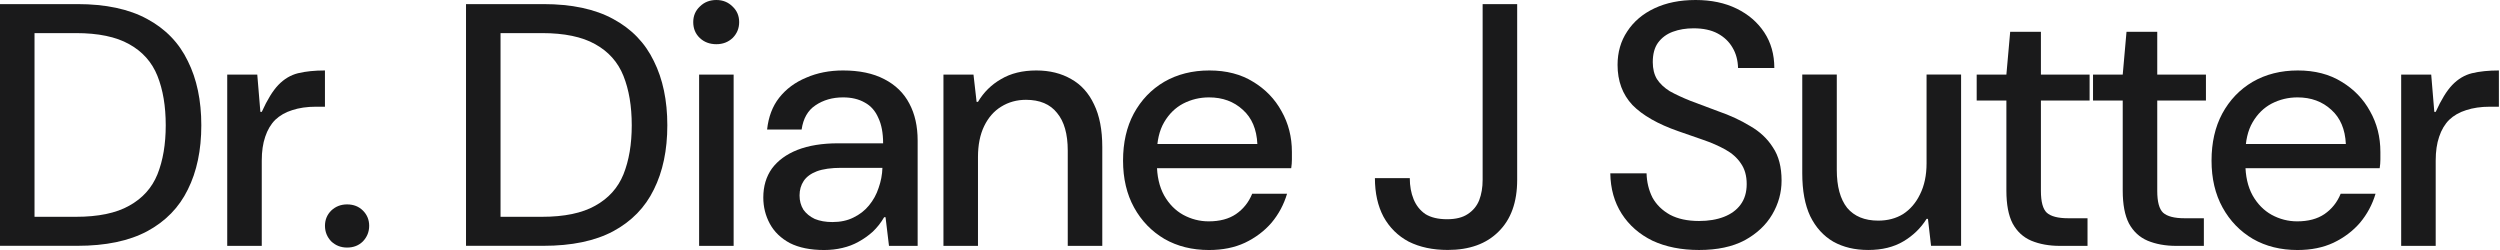
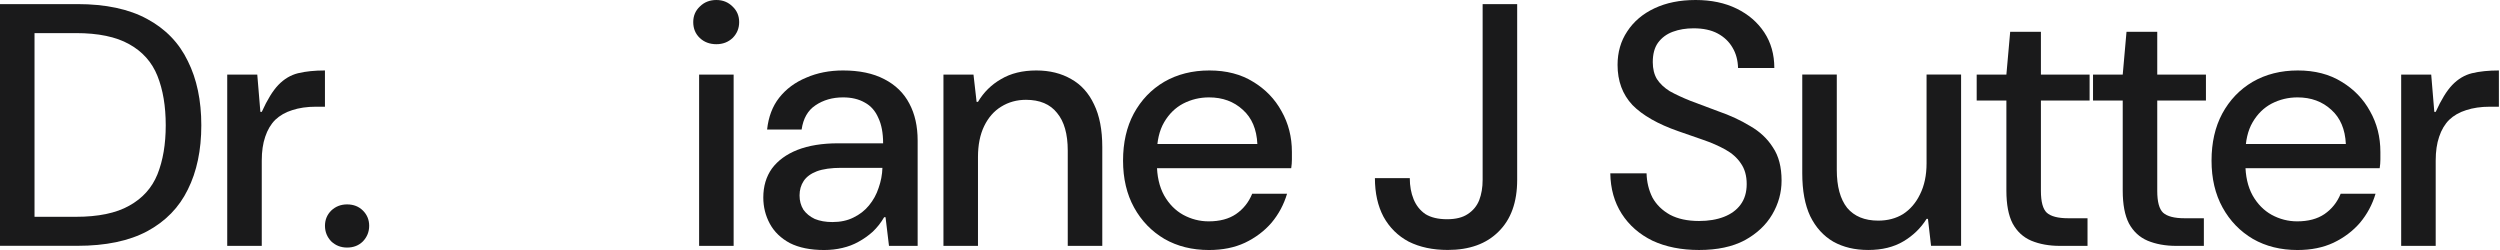
<svg xmlns="http://www.w3.org/2000/svg" width="200" height="20" viewBox="0 0 200 20" fill="none">
  <path d="M192.094 19.669V5.968H194.497L194.745 8.952H194.856C195.298 7.976 195.74 7.257 196.182 6.797C196.642 6.318 197.167 6.005 197.756 5.858C198.364 5.71 199.082 5.637 199.911 5.637V8.537H199.193C198.475 8.537 197.839 8.629 197.287 8.813C196.753 8.979 196.301 9.237 195.933 9.587C195.583 9.937 195.316 10.388 195.132 10.94C194.948 11.475 194.856 12.11 194.856 12.847V19.669H192.094Z" fill="#1A1A1B" />
  <path d="M183.801 20.001C182.457 20.001 181.269 19.706 180.238 19.117C179.206 18.509 178.396 17.671 177.807 16.603C177.217 15.535 176.923 14.283 176.923 12.847C176.923 11.41 177.208 10.158 177.779 9.09C178.368 8.003 179.179 7.156 180.21 6.548C181.26 5.941 182.466 5.637 183.829 5.637C185.191 5.637 186.361 5.941 187.337 6.548C188.313 7.138 189.068 7.92 189.602 8.896C190.155 9.872 190.431 10.959 190.431 12.156C190.431 12.34 190.431 12.543 190.431 12.764C190.431 12.985 190.412 13.215 190.375 13.454H178.939V11.521H187.668C187.613 10.342 187.226 9.43 186.508 8.786C185.79 8.123 184.888 7.791 183.801 7.791C183.064 7.791 182.374 7.957 181.729 8.289C181.103 8.62 180.597 9.117 180.21 9.78C179.823 10.443 179.63 11.281 179.63 12.294V13.068C179.63 14.08 179.823 14.937 180.21 15.636C180.597 16.318 181.103 16.834 181.729 17.183C182.374 17.533 183.055 17.708 183.773 17.708C184.657 17.708 185.385 17.515 185.956 17.128C186.545 16.723 186.978 16.18 187.254 15.498H190.044C189.786 16.364 189.372 17.137 188.801 17.819C188.23 18.482 187.521 19.016 186.674 19.421C185.845 19.808 184.888 20.001 183.801 20.001Z" fill="#1A1A1B" />
  <path d="M174.099 19.67C173.234 19.67 172.469 19.531 171.806 19.255C171.162 18.979 170.665 18.519 170.315 17.874C169.983 17.23 169.818 16.355 169.818 15.25V8.04H167.442V5.968H169.818L170.121 2.543H172.58V5.968H176.475V8.04H172.58V15.277C172.58 16.143 172.736 16.723 173.049 17.018C173.381 17.312 173.952 17.46 174.762 17.46H176.309V19.67H174.099Z" fill="#1A1A1B" />
  <path d="M164.792 19.67C163.927 19.67 163.163 19.531 162.5 19.255C161.855 18.979 161.358 18.519 161.008 17.874C160.676 17.23 160.511 16.355 160.511 15.25V8.04H158.135V5.968H160.511L160.815 2.543H163.273V5.968H167.168V8.04H163.273V15.277C163.273 16.143 163.43 16.723 163.743 17.018C164.074 17.312 164.645 17.46 165.455 17.46H167.002V19.67H164.792Z" fill="#1A1A1B" />
  <path d="M149.457 19.998C148.389 19.998 147.459 19.777 146.667 19.335C145.875 18.874 145.258 18.193 144.816 17.291C144.392 16.388 144.181 15.246 144.181 13.865V5.965H146.943V13.589C146.943 14.915 147.219 15.928 147.772 16.628C148.343 17.309 149.171 17.65 150.258 17.65C151.013 17.65 151.676 17.475 152.247 17.125C152.818 16.756 153.269 16.232 153.6 15.55C153.95 14.85 154.125 14.022 154.125 13.064V5.965H156.887V19.666H154.484L154.236 17.512H154.125C153.665 18.248 153.048 18.847 152.274 19.307C151.501 19.767 150.562 19.998 149.457 19.998Z" fill="#1A1A1B" />
  <path d="M135.924 19.999C134.506 19.999 133.263 19.751 132.194 19.254C131.145 18.738 130.325 18.02 129.736 17.099C129.147 16.178 128.843 15.101 128.824 13.867H131.725C131.743 14.567 131.9 15.211 132.194 15.801C132.508 16.372 132.977 16.832 133.603 17.182C134.229 17.513 135.003 17.679 135.924 17.679C136.679 17.679 137.342 17.569 137.913 17.348C138.483 17.127 138.925 16.804 139.238 16.381C139.57 15.939 139.736 15.386 139.736 14.723C139.736 14.06 139.579 13.508 139.266 13.066C138.971 12.624 138.557 12.256 138.023 11.961C137.489 11.666 136.9 11.409 136.255 11.188C135.611 10.966 134.948 10.736 134.266 10.497C132.627 9.926 131.403 9.226 130.592 8.398C129.8 7.55 129.405 6.482 129.405 5.193C129.405 4.18 129.662 3.287 130.178 2.514C130.694 1.722 131.421 1.105 132.36 0.663C133.299 0.221 134.395 0 135.647 0C136.9 0 137.995 0.23 138.935 0.691C139.874 1.151 140.61 1.786 141.145 2.597C141.679 3.407 141.946 4.355 141.946 5.442H139.045C139.027 4.816 138.879 4.272 138.603 3.812C138.327 3.333 137.931 2.956 137.415 2.679C136.9 2.403 136.255 2.265 135.482 2.265C134.874 2.265 134.322 2.357 133.824 2.541C133.327 2.726 132.931 3.02 132.636 3.425C132.36 3.812 132.222 4.328 132.222 4.972C132.222 5.506 132.333 5.957 132.554 6.326C132.793 6.694 133.134 7.016 133.576 7.293C134.036 7.55 134.589 7.808 135.233 8.066C135.878 8.305 136.614 8.582 137.443 8.895C138.401 9.226 139.257 9.622 140.012 10.083C140.785 10.525 141.393 11.095 141.835 11.795C142.295 12.477 142.526 13.361 142.526 14.447C142.526 15.405 142.277 16.307 141.78 17.154C141.283 18.001 140.546 18.692 139.57 19.226C138.594 19.742 137.379 19.999 135.924 19.999Z" fill="#1A1A1B" />
  <path d="M115.821 19.996C114.624 19.996 113.584 19.775 112.7 19.333C111.834 18.873 111.162 18.21 110.683 17.344C110.223 16.479 109.993 15.447 109.993 14.25H112.783C112.783 14.877 112.884 15.438 113.087 15.935C113.289 16.433 113.602 16.829 114.026 17.123C114.468 17.399 115.048 17.538 115.766 17.538C116.466 17.538 117.018 17.399 117.424 17.123C117.847 16.847 118.151 16.479 118.335 16.018C118.519 15.54 118.611 14.996 118.611 14.389V0.328H121.374V14.389C121.374 16.175 120.877 17.556 119.882 18.532C118.906 19.508 117.552 19.996 115.821 19.996Z" fill="#1A1A1B" />
  <path d="M96.722 20.001C95.378 20.001 94.19 19.706 93.159 19.117C92.127 18.509 91.317 17.671 90.728 16.603C90.139 15.535 89.844 14.283 89.844 12.847C89.844 11.41 90.129 10.158 90.7 9.09C91.29 8.003 92.1 7.156 93.131 6.548C94.181 5.941 95.387 5.637 96.75 5.637C98.113 5.637 99.282 5.941 100.258 6.548C101.234 7.138 101.989 7.92 102.523 8.896C103.076 9.872 103.352 10.959 103.352 12.156C103.352 12.34 103.352 12.543 103.352 12.764C103.352 12.985 103.333 13.215 103.297 13.454H91.861V11.521H100.589C100.534 10.342 100.148 9.43 99.429 8.786C98.711 8.123 97.809 7.791 96.722 7.791C95.986 7.791 95.295 7.957 94.65 8.289C94.024 8.62 93.518 9.117 93.131 9.78C92.744 10.443 92.551 11.281 92.551 12.294V13.068C92.551 14.08 92.744 14.937 93.131 15.636C93.518 16.318 94.024 16.834 94.65 17.183C95.295 17.533 95.976 17.708 96.695 17.708C97.579 17.708 98.306 17.515 98.877 17.128C99.466 16.723 99.899 16.18 100.175 15.498H102.965C102.707 16.364 102.293 17.137 101.722 17.819C101.151 18.482 100.442 19.016 99.595 19.421C98.766 19.808 97.809 20.001 96.722 20.001Z" fill="#1A1A1B" />
  <path d="M75.476 19.669V5.968H77.879L78.128 8.15H78.238C78.698 7.377 79.315 6.769 80.089 6.327C80.862 5.867 81.802 5.637 82.906 5.637C83.975 5.637 84.905 5.867 85.697 6.327C86.488 6.769 87.096 7.441 87.52 8.344C87.962 9.246 88.183 10.388 88.183 11.769V19.669H85.42V12.045C85.42 10.719 85.135 9.716 84.564 9.034C84.011 8.335 83.183 7.985 82.078 7.985C81.341 7.985 80.678 8.169 80.089 8.537C79.518 8.887 79.067 9.403 78.735 10.084C78.404 10.765 78.238 11.594 78.238 12.57V19.669H75.476Z" fill="#1A1A1B" />
  <path d="M65.925 20.001C64.839 20.001 63.927 19.817 63.191 19.448C62.473 19.062 61.938 18.546 61.589 17.902C61.239 17.257 61.064 16.557 61.064 15.802C61.064 14.9 61.294 14.126 61.754 13.482C62.233 12.837 62.915 12.34 63.798 11.99C64.701 11.64 65.778 11.465 67.031 11.465H70.649C70.649 10.637 70.52 9.955 70.262 9.421C70.023 8.869 69.664 8.464 69.185 8.206C68.706 7.929 68.126 7.791 67.445 7.791C66.598 7.791 65.861 8.003 65.235 8.427C64.627 8.832 64.259 9.476 64.13 10.36H61.368C61.478 9.347 61.8 8.5 62.334 7.819C62.887 7.119 63.605 6.585 64.489 6.217C65.373 5.83 66.358 5.637 67.445 5.637C68.752 5.637 69.848 5.867 70.732 6.327C71.634 6.788 72.307 7.441 72.749 8.289C73.191 9.117 73.412 10.102 73.412 11.244V19.669H71.119L70.843 17.377H70.732C70.474 17.819 70.17 18.205 69.82 18.537C69.471 18.85 69.093 19.117 68.688 19.338C68.301 19.559 67.868 19.725 67.39 19.835C66.929 19.946 66.441 20.001 65.925 20.001ZM66.588 17.764C67.233 17.764 67.795 17.644 68.273 17.404C68.771 17.165 69.185 16.843 69.517 16.438C69.867 16.014 70.124 15.544 70.29 15.029C70.474 14.513 70.576 13.979 70.594 13.427H67.307C66.496 13.427 65.843 13.519 65.345 13.703C64.867 13.887 64.517 14.145 64.296 14.476C64.075 14.808 63.964 15.194 63.964 15.636C63.964 16.06 64.066 16.438 64.268 16.769C64.489 17.082 64.793 17.331 65.18 17.515C65.585 17.681 66.054 17.764 66.588 17.764Z" fill="#1A1A1B" />
  <path d="M55.929 19.668V5.967H58.691V19.668H55.929ZM57.31 3.536C56.776 3.536 56.334 3.37 55.984 3.039C55.635 2.707 55.459 2.284 55.459 1.768C55.459 1.271 55.635 0.856 55.984 0.525C56.334 0.175 56.776 0 57.31 0C57.826 0 58.259 0.175 58.609 0.525C58.959 0.856 59.133 1.271 59.133 1.768C59.133 2.265 58.959 2.689 58.609 3.039C58.259 3.37 57.826 3.536 57.31 3.536Z" fill="#1A1A1B" />
-   <path d="M37.281 19.665V0.328H43.469C45.734 0.328 47.594 0.724 49.049 1.516C50.522 2.308 51.608 3.431 52.308 4.886C53.026 6.322 53.386 8.035 53.386 10.024C53.386 12.013 53.026 13.726 52.308 15.162C51.608 16.598 50.522 17.712 49.049 18.504C47.594 19.278 45.734 19.665 43.469 19.665H37.281ZM40.043 17.344H43.358C45.145 17.344 46.562 17.05 47.612 16.46C48.68 15.871 49.435 15.033 49.877 13.947C50.319 12.842 50.54 11.534 50.54 10.024C50.54 8.495 50.319 7.179 49.877 6.074C49.435 4.969 48.68 4.122 47.612 3.532C46.562 2.943 45.145 2.648 43.358 2.648H40.043V17.344Z" fill="#1A1A1B" />
  <path d="M27.766 19.805C27.269 19.805 26.845 19.639 26.495 19.307C26.164 18.957 25.998 18.543 25.998 18.064C25.998 17.585 26.164 17.18 26.495 16.849C26.845 16.517 27.269 16.352 27.766 16.352C28.282 16.352 28.705 16.517 29.037 16.849C29.368 17.18 29.534 17.585 29.534 18.064C29.534 18.543 29.368 18.957 29.037 19.307C28.705 19.639 28.282 19.805 27.766 19.805Z" fill="#1A1A1B" />
  <path d="M18.178 19.669V5.968H20.582L20.83 8.952H20.941C21.383 7.976 21.825 7.257 22.267 6.797C22.727 6.318 23.252 6.005 23.841 5.858C24.449 5.71 25.167 5.637 25.996 5.637V8.537H25.278C24.56 8.537 23.924 8.629 23.372 8.813C22.838 8.979 22.387 9.237 22.018 9.587C21.668 9.937 21.401 10.388 21.217 10.94C21.033 11.475 20.941 12.11 20.941 12.847V19.669H18.178Z" fill="#1A1A1B" />
  <path d="M0 19.665V0.328H6.188C8.453 0.328 10.313 0.724 11.768 1.516C13.241 2.308 14.327 3.431 15.027 4.886C15.745 6.322 16.105 8.035 16.105 10.024C16.105 12.013 15.745 13.726 15.027 15.162C14.327 16.598 13.241 17.712 11.768 18.504C10.313 19.278 8.453 19.665 6.188 19.665H0ZM2.762 17.344H6.077C7.864 17.344 9.282 17.05 10.331 16.46C11.399 15.871 12.154 15.033 12.596 13.947C13.038 12.842 13.259 11.534 13.259 10.024C13.259 8.495 13.038 7.179 12.596 6.074C12.154 4.969 11.399 4.122 10.331 3.532C9.282 2.943 7.864 2.648 6.077 2.648H2.762V17.344Z" fill="#1A1A1B" />
</svg>